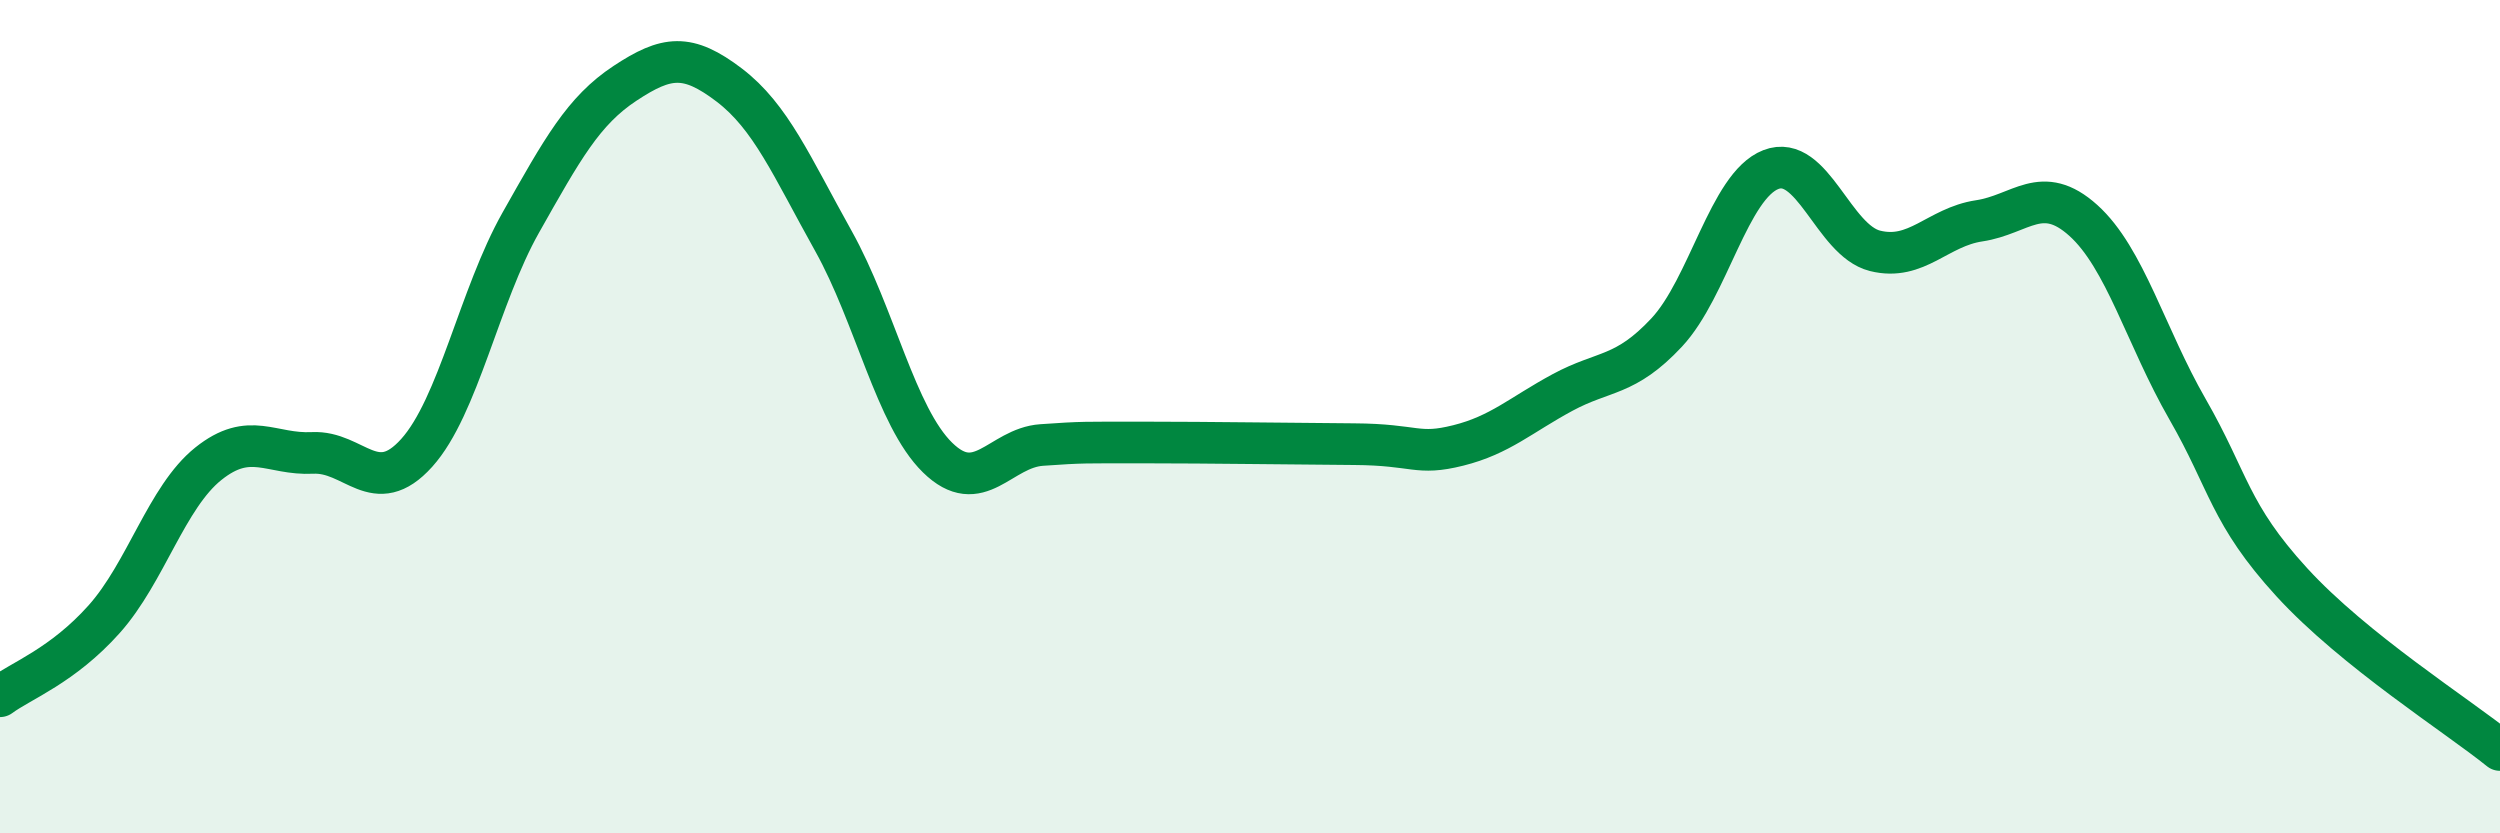
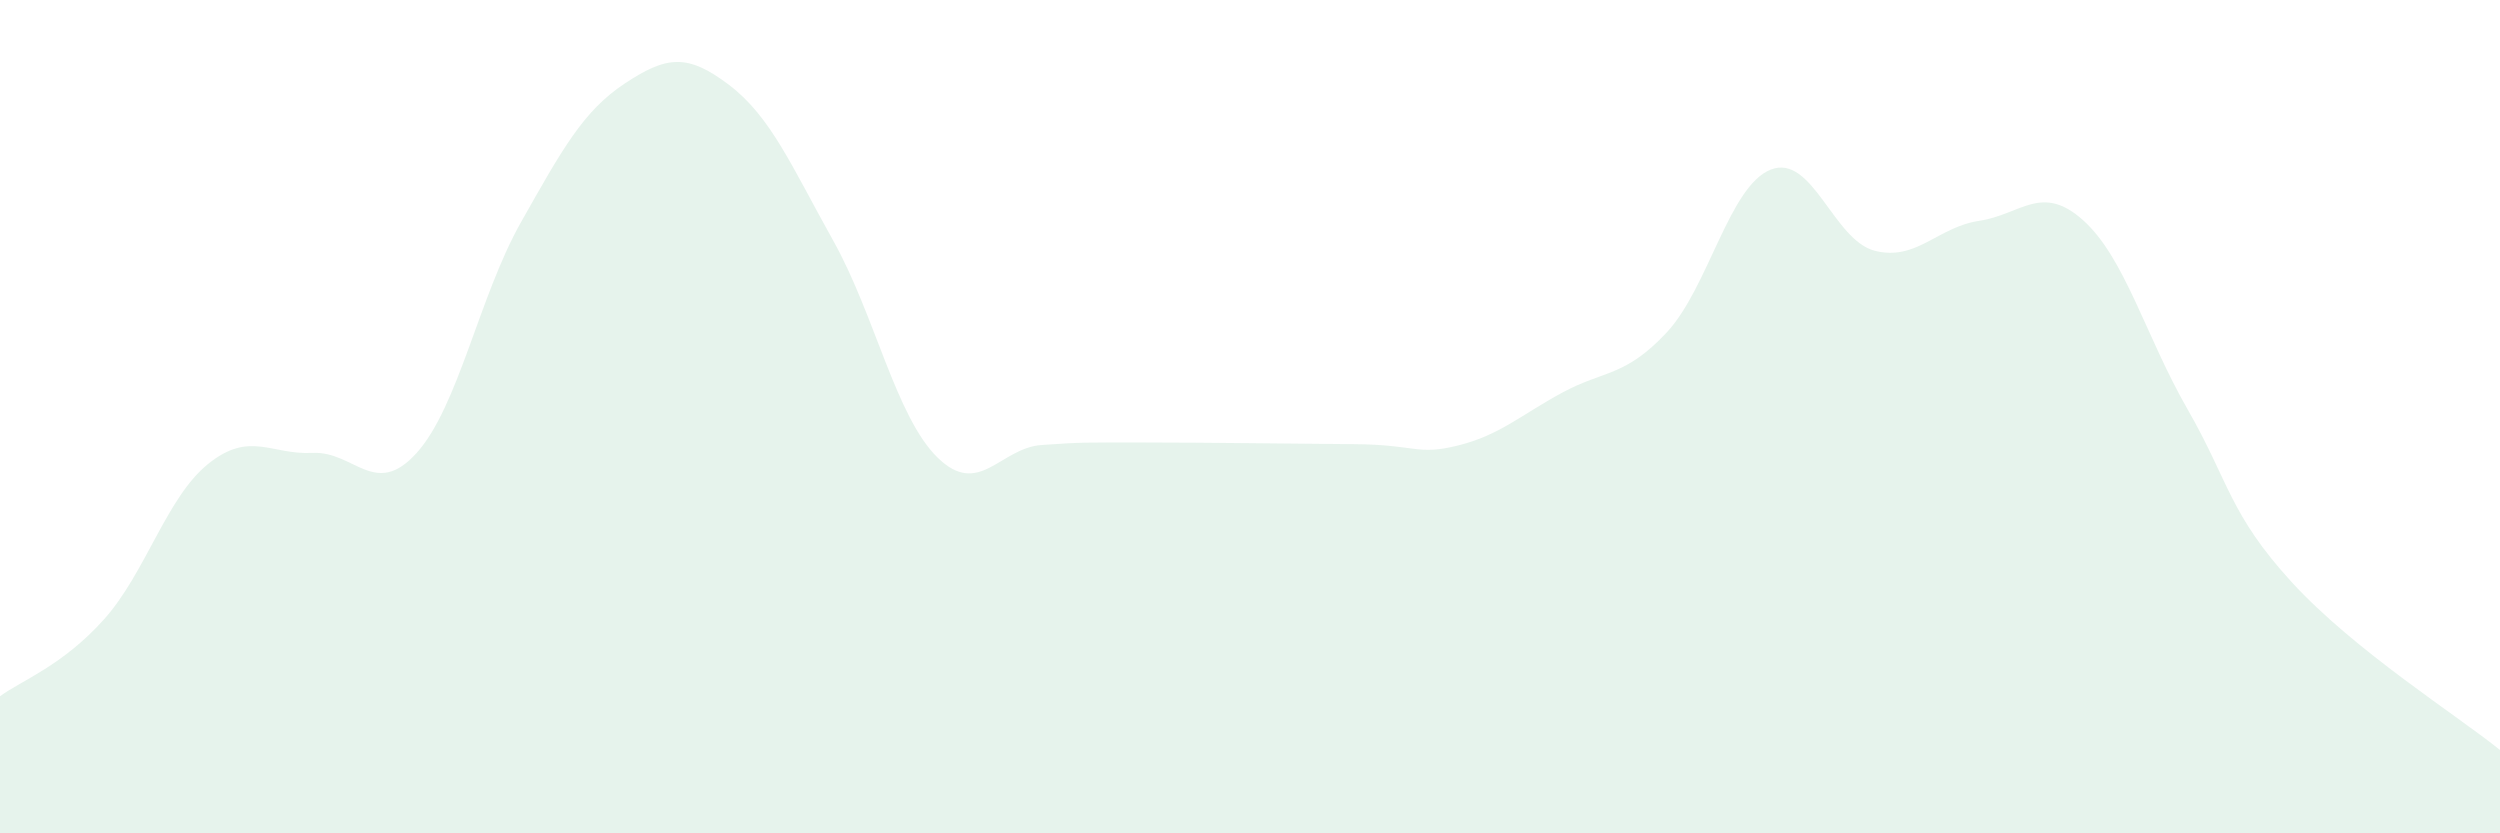
<svg xmlns="http://www.w3.org/2000/svg" width="60" height="20" viewBox="0 0 60 20">
  <path d="M 0,16.71 C 0.5,16.34 1.5,15.98 2.5,14.86 C 3.5,13.74 4,11.93 5,11.13 C 6,10.33 6.5,10.92 7.5,10.87 C 8.5,10.82 9,11.98 10,10.87 C 11,9.76 11.5,7.11 12.5,5.34 C 13.5,3.57 14,2.66 15,2 C 16,1.34 16.5,1.28 17.5,2.04 C 18.5,2.8 19,3.99 20,5.78 C 21,7.57 21.5,10 22.5,10.98 C 23.5,11.96 24,10.75 25,10.68 C 26,10.61 26,10.62 27.5,10.62 C 29,10.62 31,10.65 32.5,10.66 C 34,10.67 34,10.94 35,10.69 C 36,10.44 36.5,9.96 37.5,9.42 C 38.5,8.88 39,9.05 40,7.98 C 41,6.91 41.5,4.46 42.5,4.07 C 43.5,3.68 44,5.77 45,6.02 C 46,6.27 46.5,5.45 47.5,5.3 C 48.5,5.15 49,4.39 50,5.29 C 51,6.19 51.5,8.08 52.5,9.82 C 53.5,11.56 53.5,12.33 55,13.97 C 56.5,15.61 59,17.19 60,18L60 20L0 20Z" fill="#008740" opacity="0.1" stroke-linecap="round" stroke-linejoin="round" />
-   <path d="M 0,16.71 C 0.5,16.34 1.5,15.98 2.5,14.86 C 3.5,13.74 4,11.93 5,11.13 C 6,10.33 6.5,10.92 7.5,10.87 C 8.5,10.82 9,11.98 10,10.87 C 11,9.76 11.5,7.11 12.5,5.34 C 13.5,3.57 14,2.66 15,2 C 16,1.34 16.5,1.28 17.5,2.04 C 18.5,2.8 19,3.99 20,5.78 C 21,7.57 21.5,10 22.5,10.98 C 23.5,11.96 24,10.75 25,10.68 C 26,10.61 26,10.62 27.5,10.62 C 29,10.62 31,10.65 32.5,10.66 C 34,10.67 34,10.94 35,10.69 C 36,10.44 36.5,9.96 37.5,9.42 C 38.5,8.88 39,9.05 40,7.98 C 41,6.91 41.5,4.46 42.5,4.07 C 43.5,3.68 44,5.77 45,6.02 C 46,6.27 46.5,5.45 47.5,5.3 C 48.5,5.15 49,4.39 50,5.29 C 51,6.19 51.5,8.08 52.5,9.82 C 53.5,11.56 53.5,12.33 55,13.97 C 56.5,15.61 59,17.19 60,18" stroke="#008740" stroke-width="1" fill="none" stroke-linecap="round" stroke-linejoin="round" />
</svg>